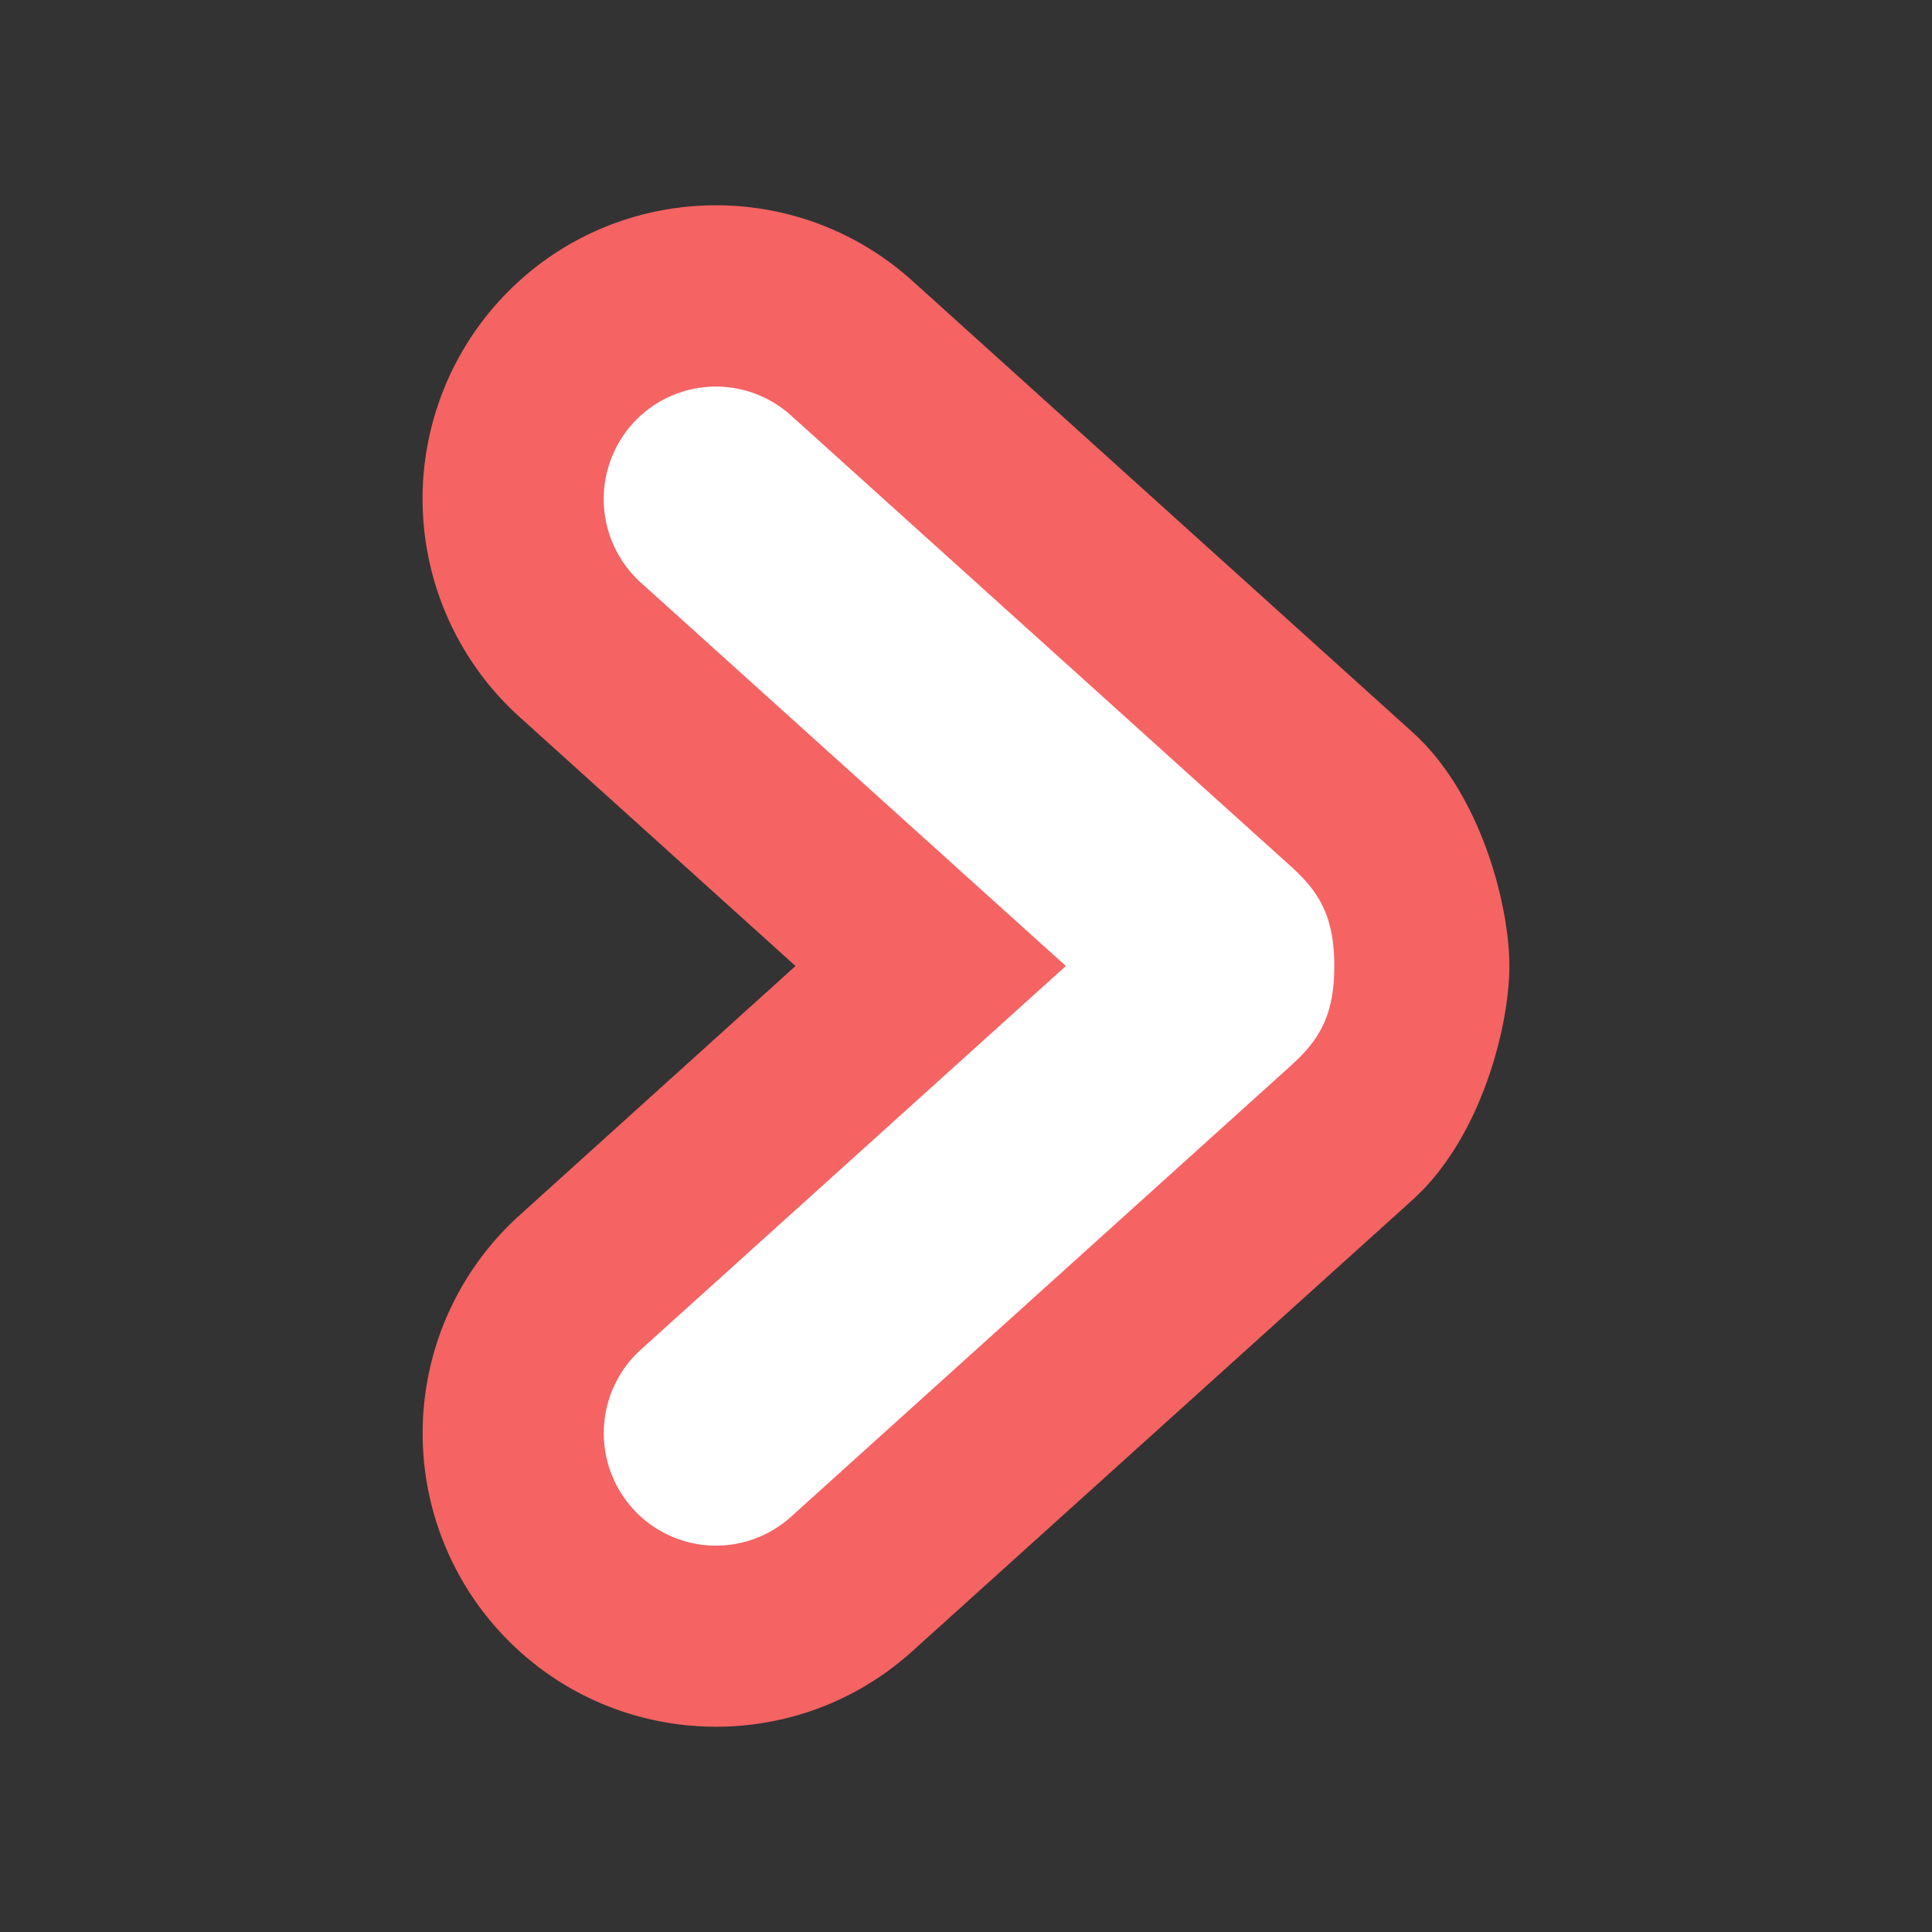
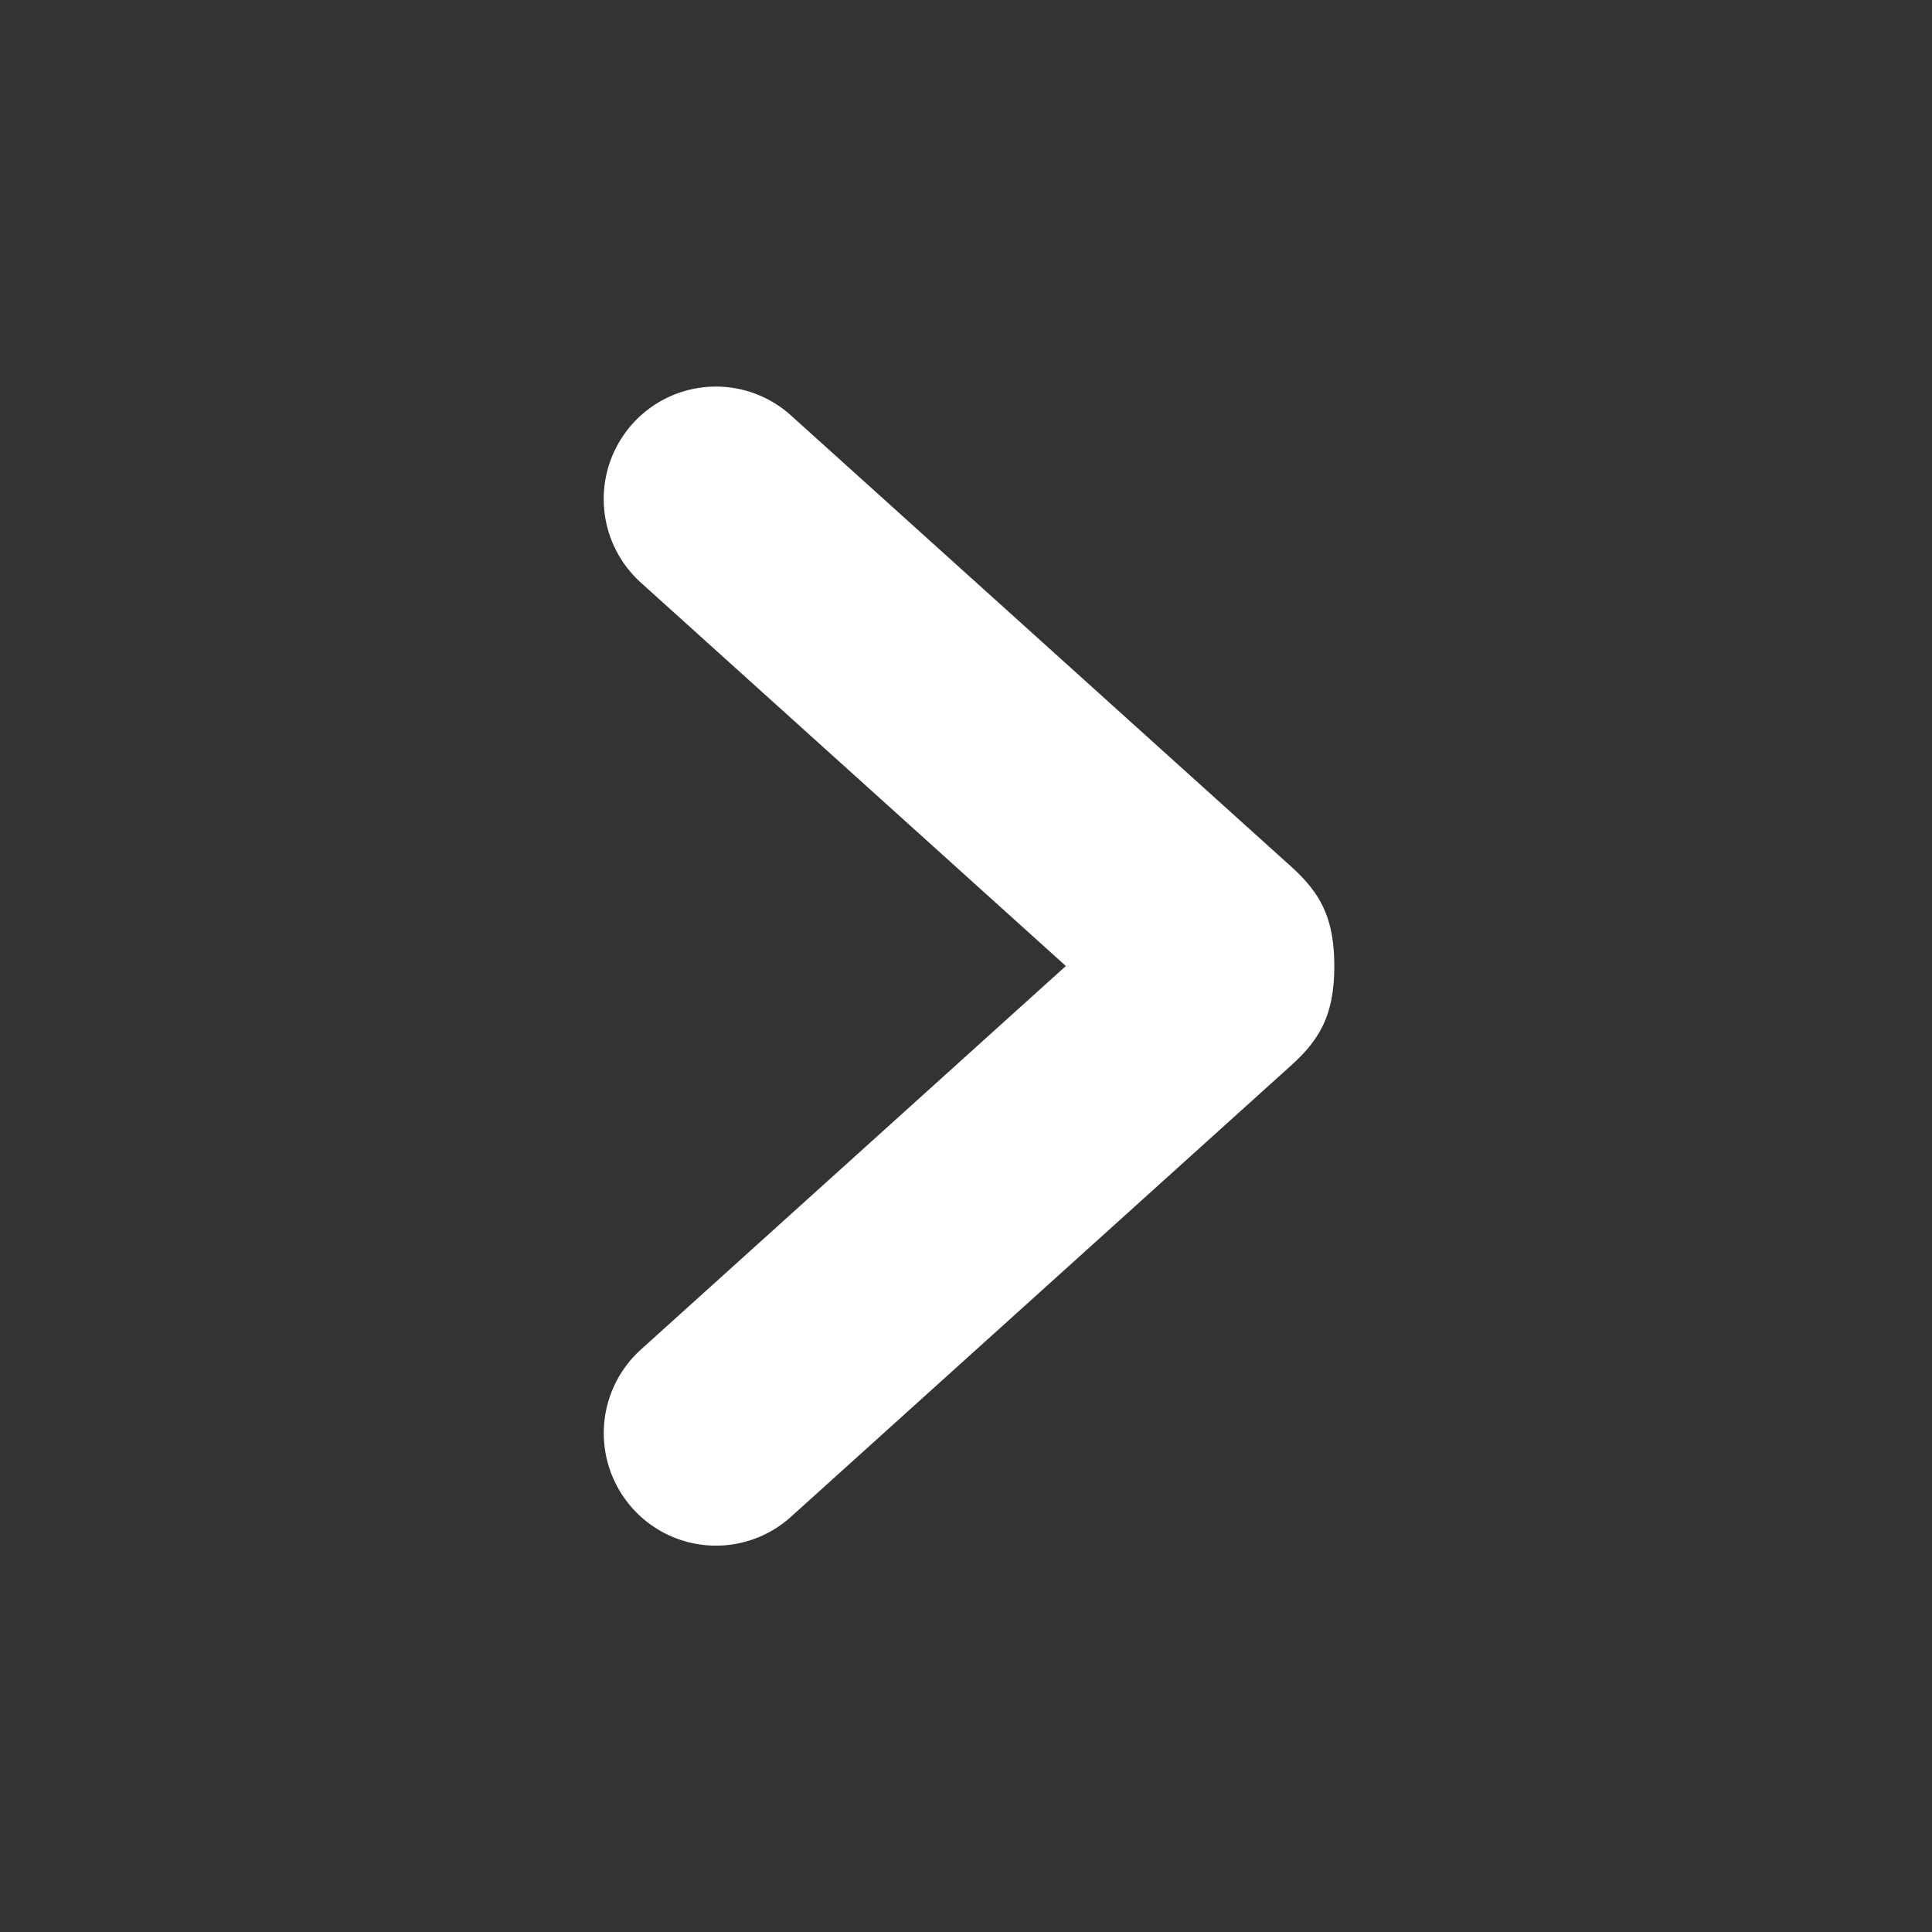
<svg xmlns="http://www.w3.org/2000/svg" width="16" height="16" fill="none">
  <rect width="100%" height="100%" fill="#333333" stroke="none" />
-   <path d="M11.698 6.064c.568.512.802 1.436.802 1.936s-.234 1.424-.802 1.937l-4.143 3.738c-.997.9-2.535.818-3.432-.18a2.432 2.432 0 01.18-3.431L6.588 8 4.302 5.937a2.433 2.433 0 01-.18-3.431c.898-1 2.436-1.08 3.434-.18l4.142 3.738z" fill="#F56363" />
  <path d="M5.239 12.492a.927.927 0 001.312.069l4.142-3.738c.238-.215.357-.42.357-.823 0-.402-.119-.608-.357-.823L6.55 3.44a.928.928 0 00-1.312.07.933.933 0 00.068 1.314L8.827 8l-3.52 3.177a.933.933 0 00-.068 1.315z" fill="#fff" />
</svg>